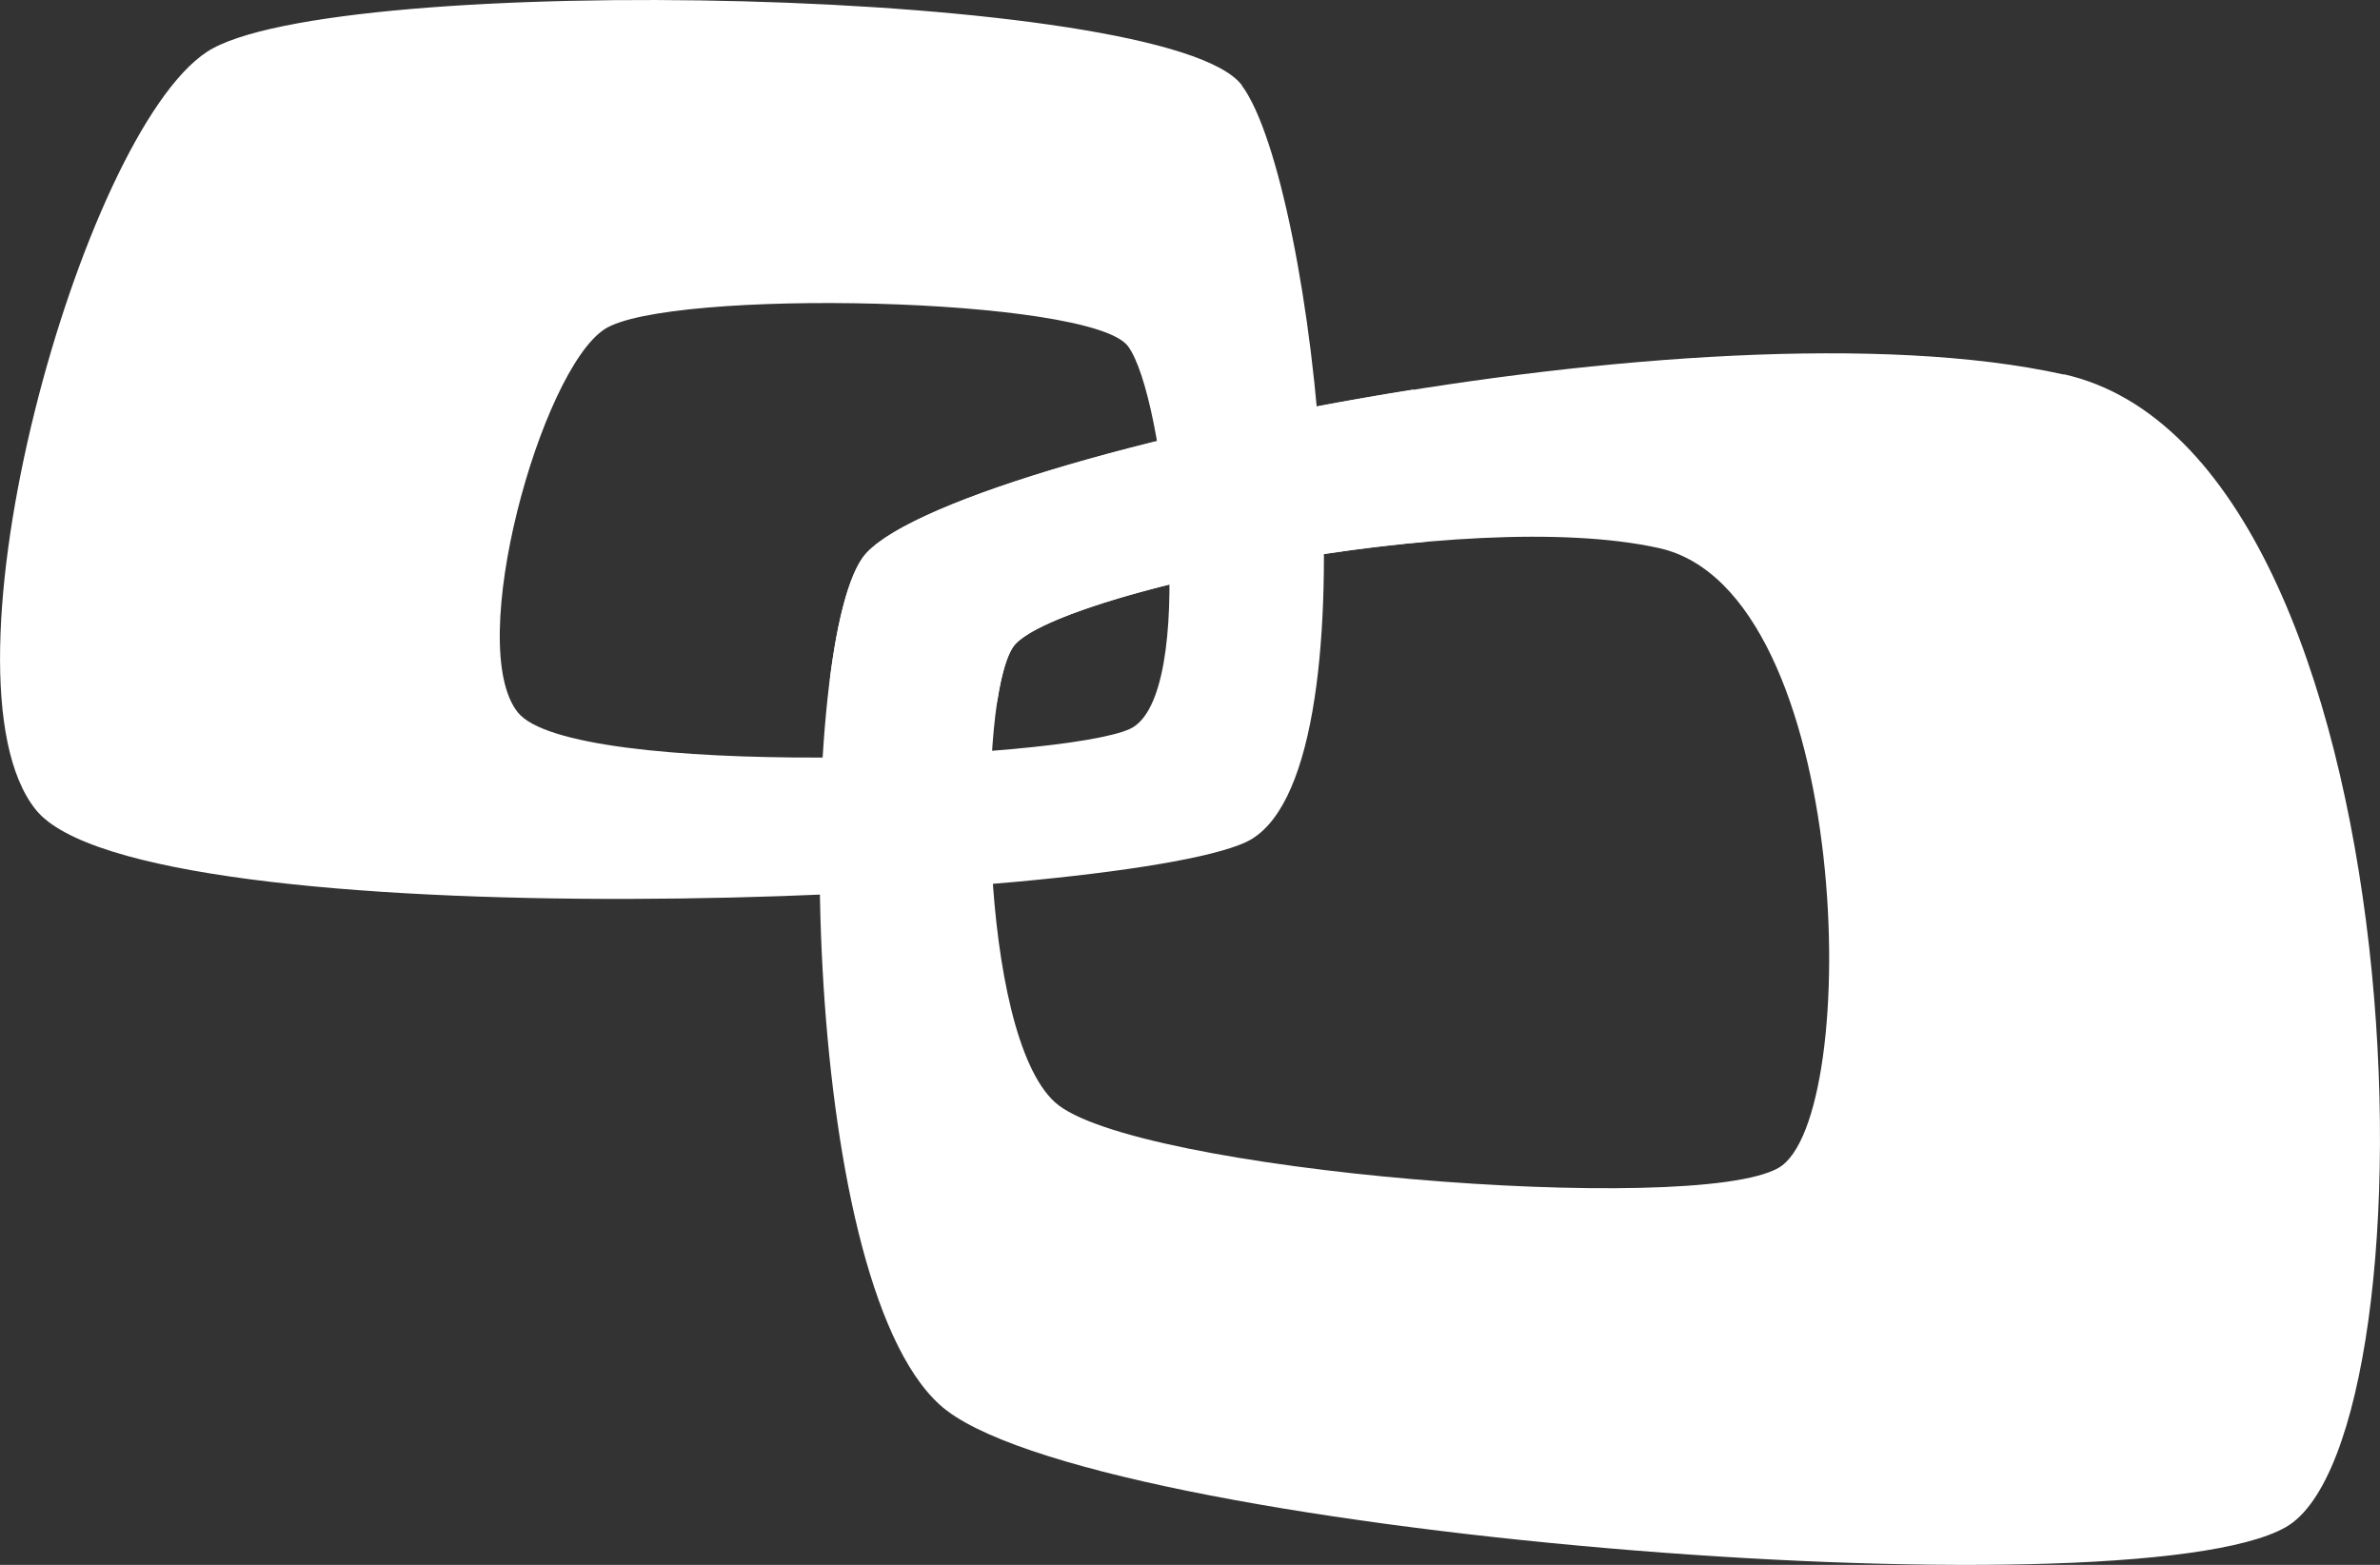
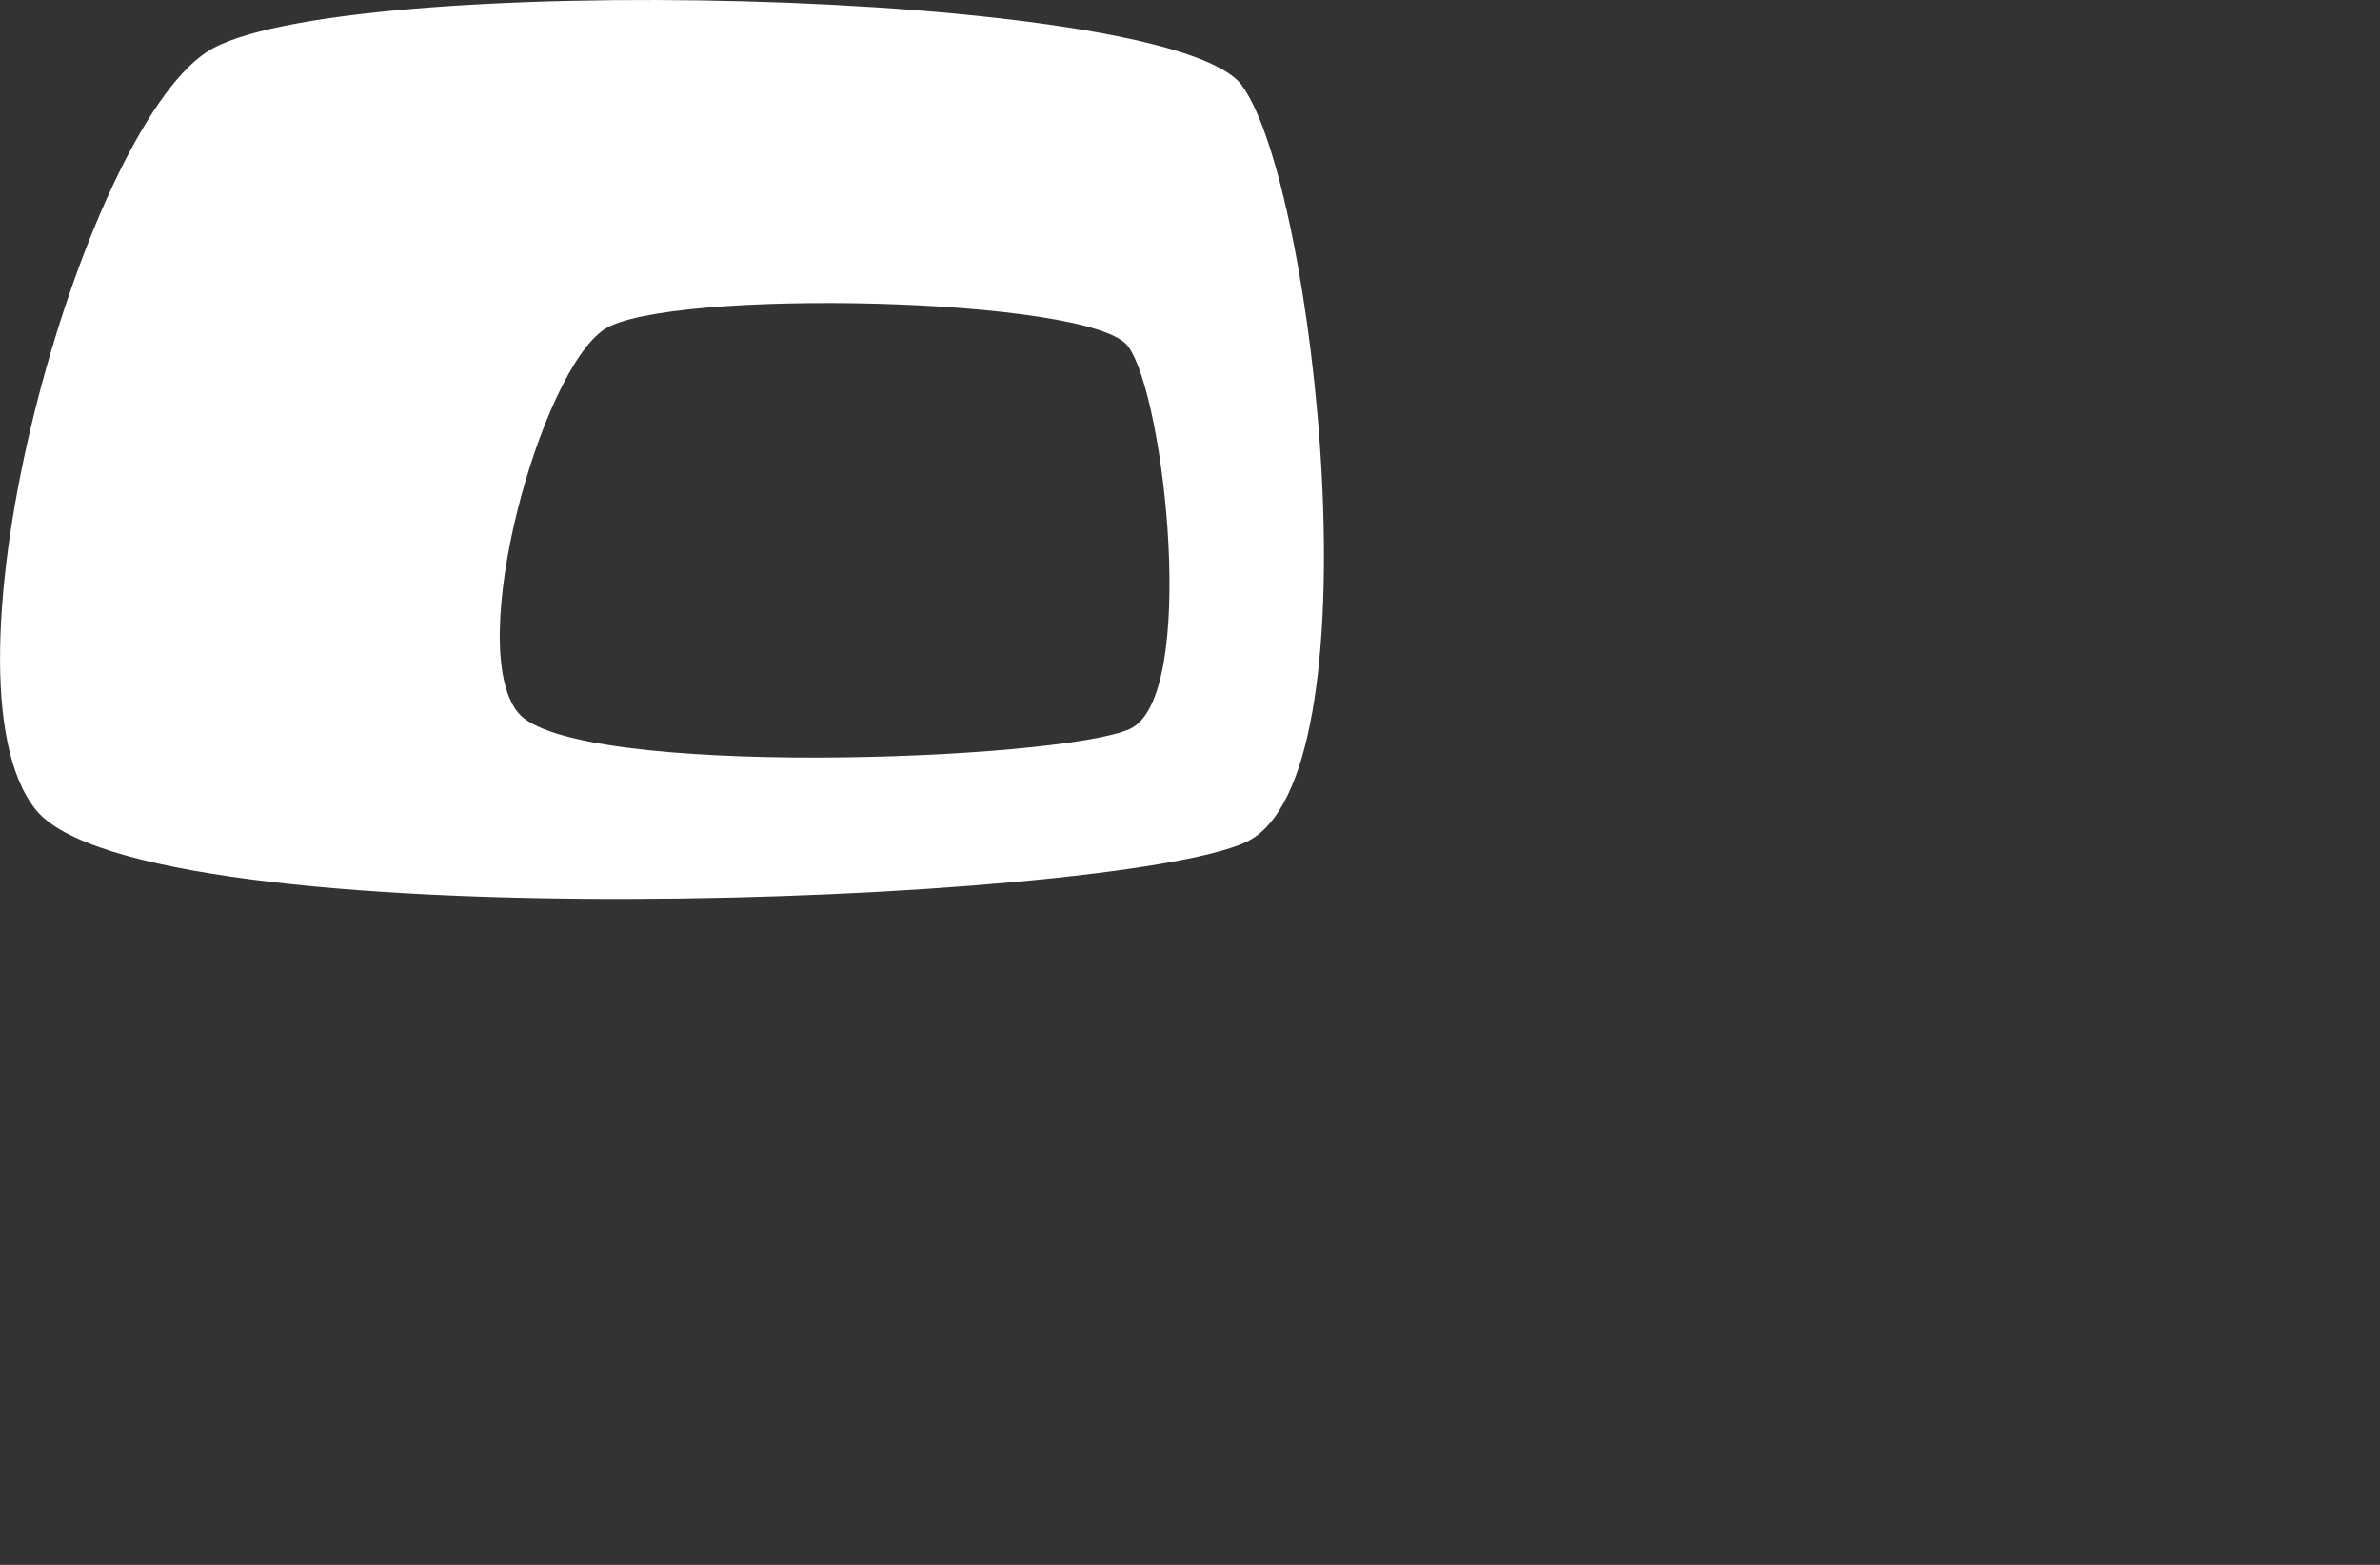
<svg xmlns="http://www.w3.org/2000/svg" id="Ebene_1" viewBox="0 0 79.37 52.19">
  <rect x="0" y="0" width="79.37" height="52.19" fill="#333333" stroke="none" />
  <defs>
    <style>.cls-1{fill:#ffffff;}.cls-2{fill:#ffffff;}</style>
  </defs>
-   <path class="cls-2" d="M68.82,12.49c-12.03-2.68-37.8,2.9-40.06,6.12-2.25,3.22-2.15,23.95,2.58,28.24,4.72,4.3,39.63,7.09,44.89,4.08,5.26-3.01,4.62-35.76-7.41-38.45ZM59.31,38.95c-2.83,1.62-21.59.12-24.13-2.19-2.54-2.31-2.6-13.45-1.39-15.19,1.21-1.73,15.07-4.73,21.54-3.29,6.47,1.44,6.81,19.05,3.98,20.67Z" />
  <path class="cls-1" d="M41.42,2.85C39-.43,11.03-.98,6.9,1.73,2.72,4.48-2.34,22.58,1.19,27c3.53,4.42,35.84,3.16,40.35,1.09,4.51-2.07,2.31-21.95-.12-25.23ZM37.68,24.31c-2.28,1.05-18.62,1.68-20.41-.55-1.79-2.23.77-11.39,2.89-12.78,2.09-1.37,16.24-1.09,17.46.57,1.23,1.66,2.34,11.71.06,12.76Z" />
-   <path class="cls-2" d="M47.14,12.99c-9.07,1.44-17.16,3.87-18.38,5.62-.46.66-.83,2.07-1.07,3.92-.34,2.58,5.25,2.85,5.58.78.13-.81.31-1.43.52-1.74.82-1.18,7.49-2.94,13.7-3.5l-.35-5.08Z" />
</svg>